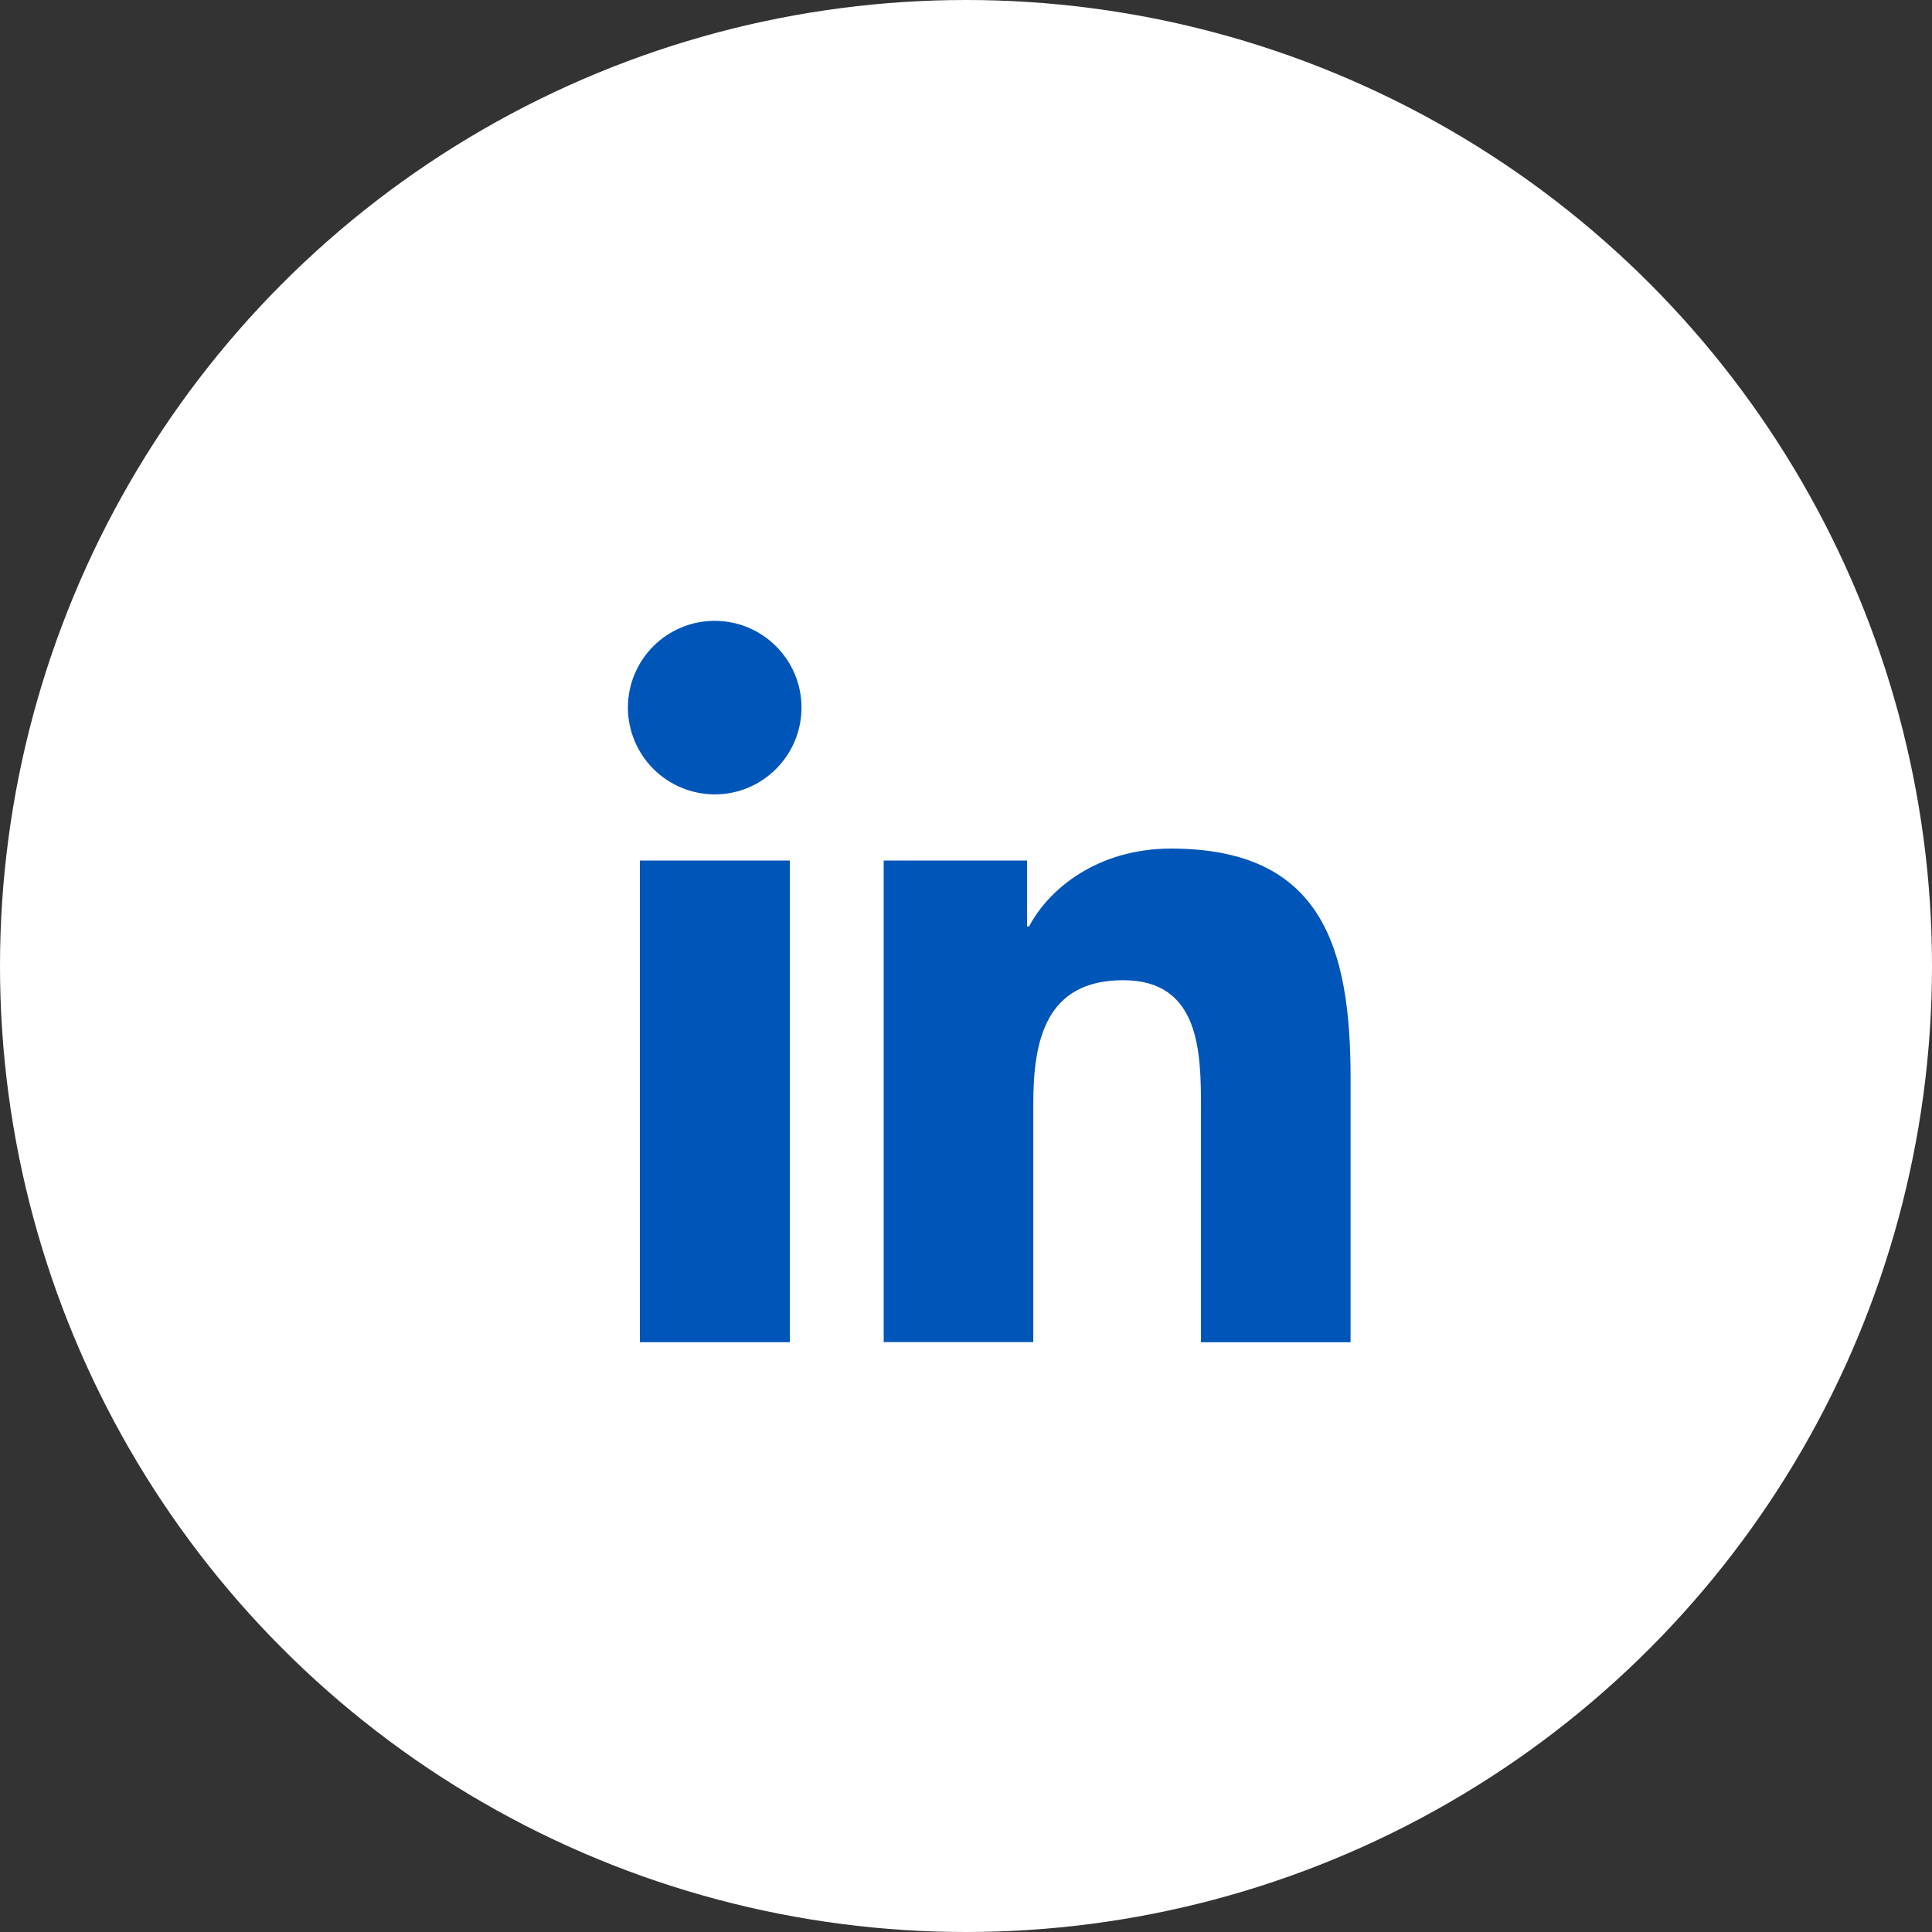
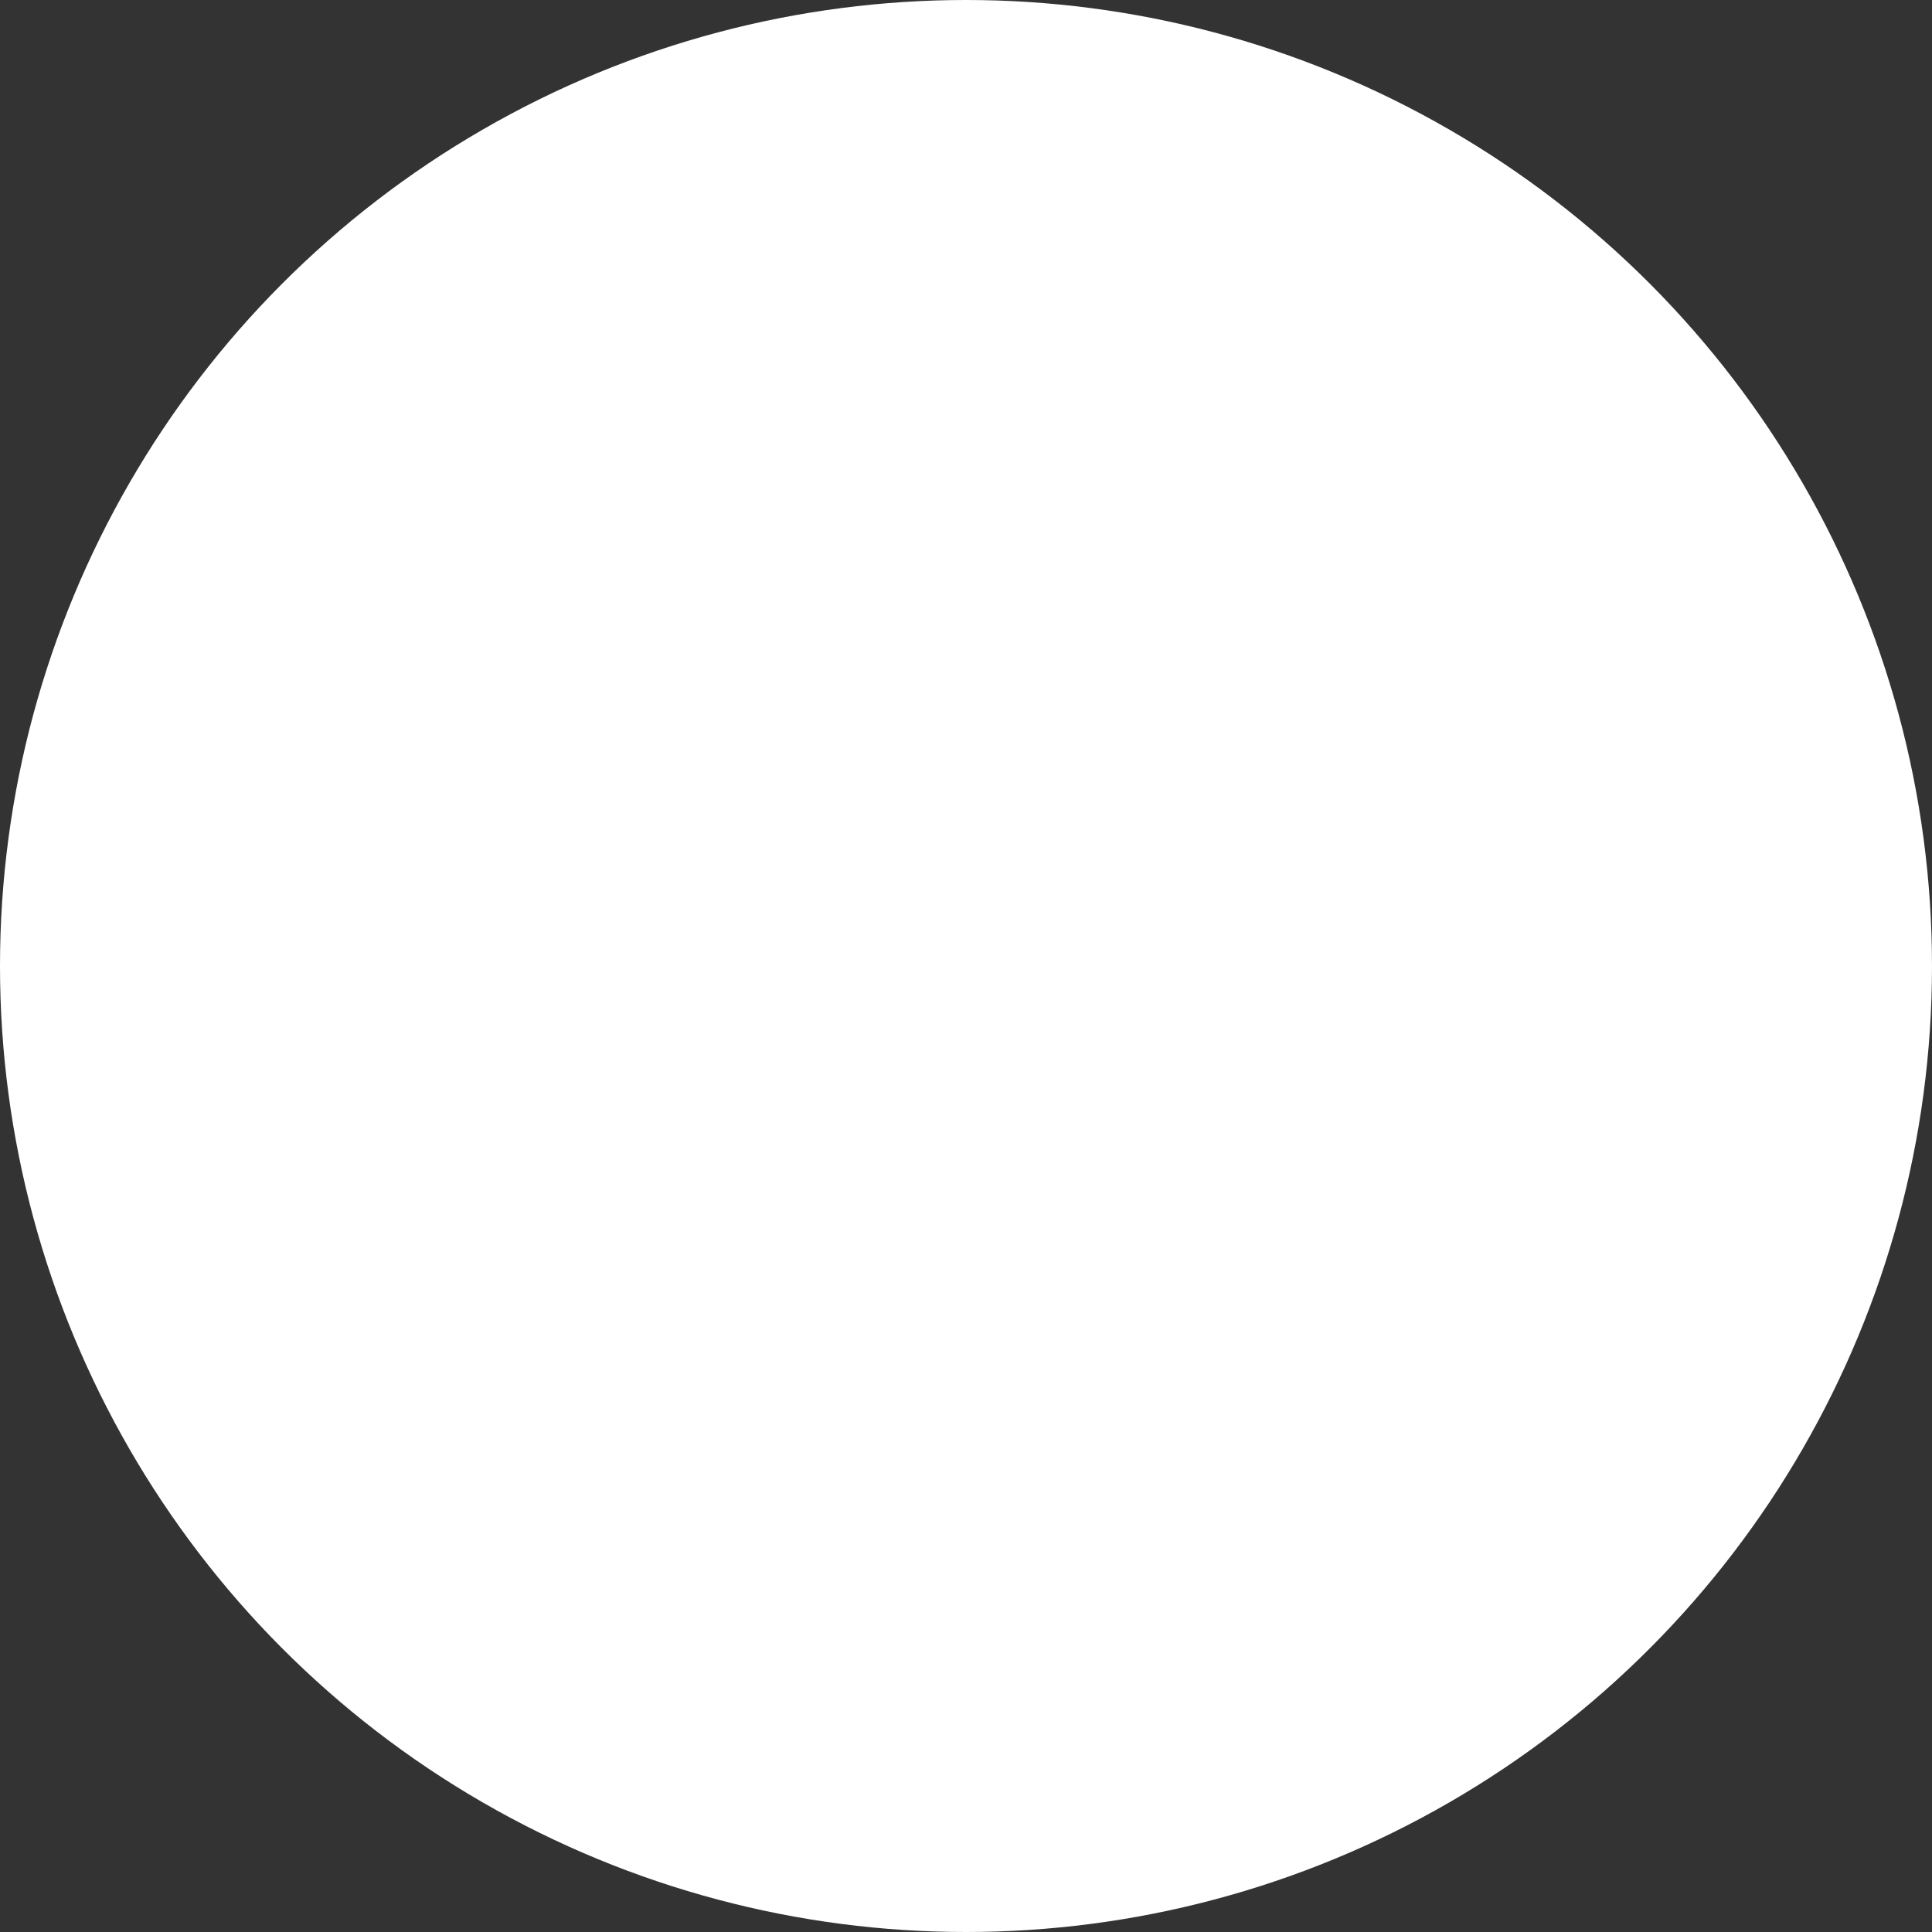
<svg xmlns="http://www.w3.org/2000/svg" width="40" height="40" viewBox="0 0 40 40" fill="none">
  <rect x="0" y="0" width="40" height="40" fill="#333333" stroke="none" />
  <circle cx="20" cy="20" r="20" fill="white" />
-   <path d="M13.248 17.817H16.353V27.789H13.248V17.817ZM14.798 12.854C15.789 12.854 16.594 13.659 16.594 14.649C16.594 15.64 15.789 16.447 14.799 16.447C14.322 16.446 13.865 16.257 13.528 15.92C13.191 15.583 13.001 15.126 13 14.649C13 14.413 13.046 14.18 13.137 13.962C13.227 13.744 13.36 13.546 13.527 13.379C13.694 13.212 13.892 13.08 14.11 12.99C14.328 12.899 14.562 12.853 14.798 12.854ZM18.292 17.817H21.265V19.18H21.306C21.72 18.396 22.731 17.569 24.245 17.569C27.383 17.569 27.962 19.635 27.962 22.32V27.79H24.865V22.939C24.865 21.783 24.844 20.294 23.255 20.294C21.641 20.294 21.393 21.554 21.393 22.854V27.787H18.296V17.815L18.292 17.817Z" fill="#0055B8" />
</svg>